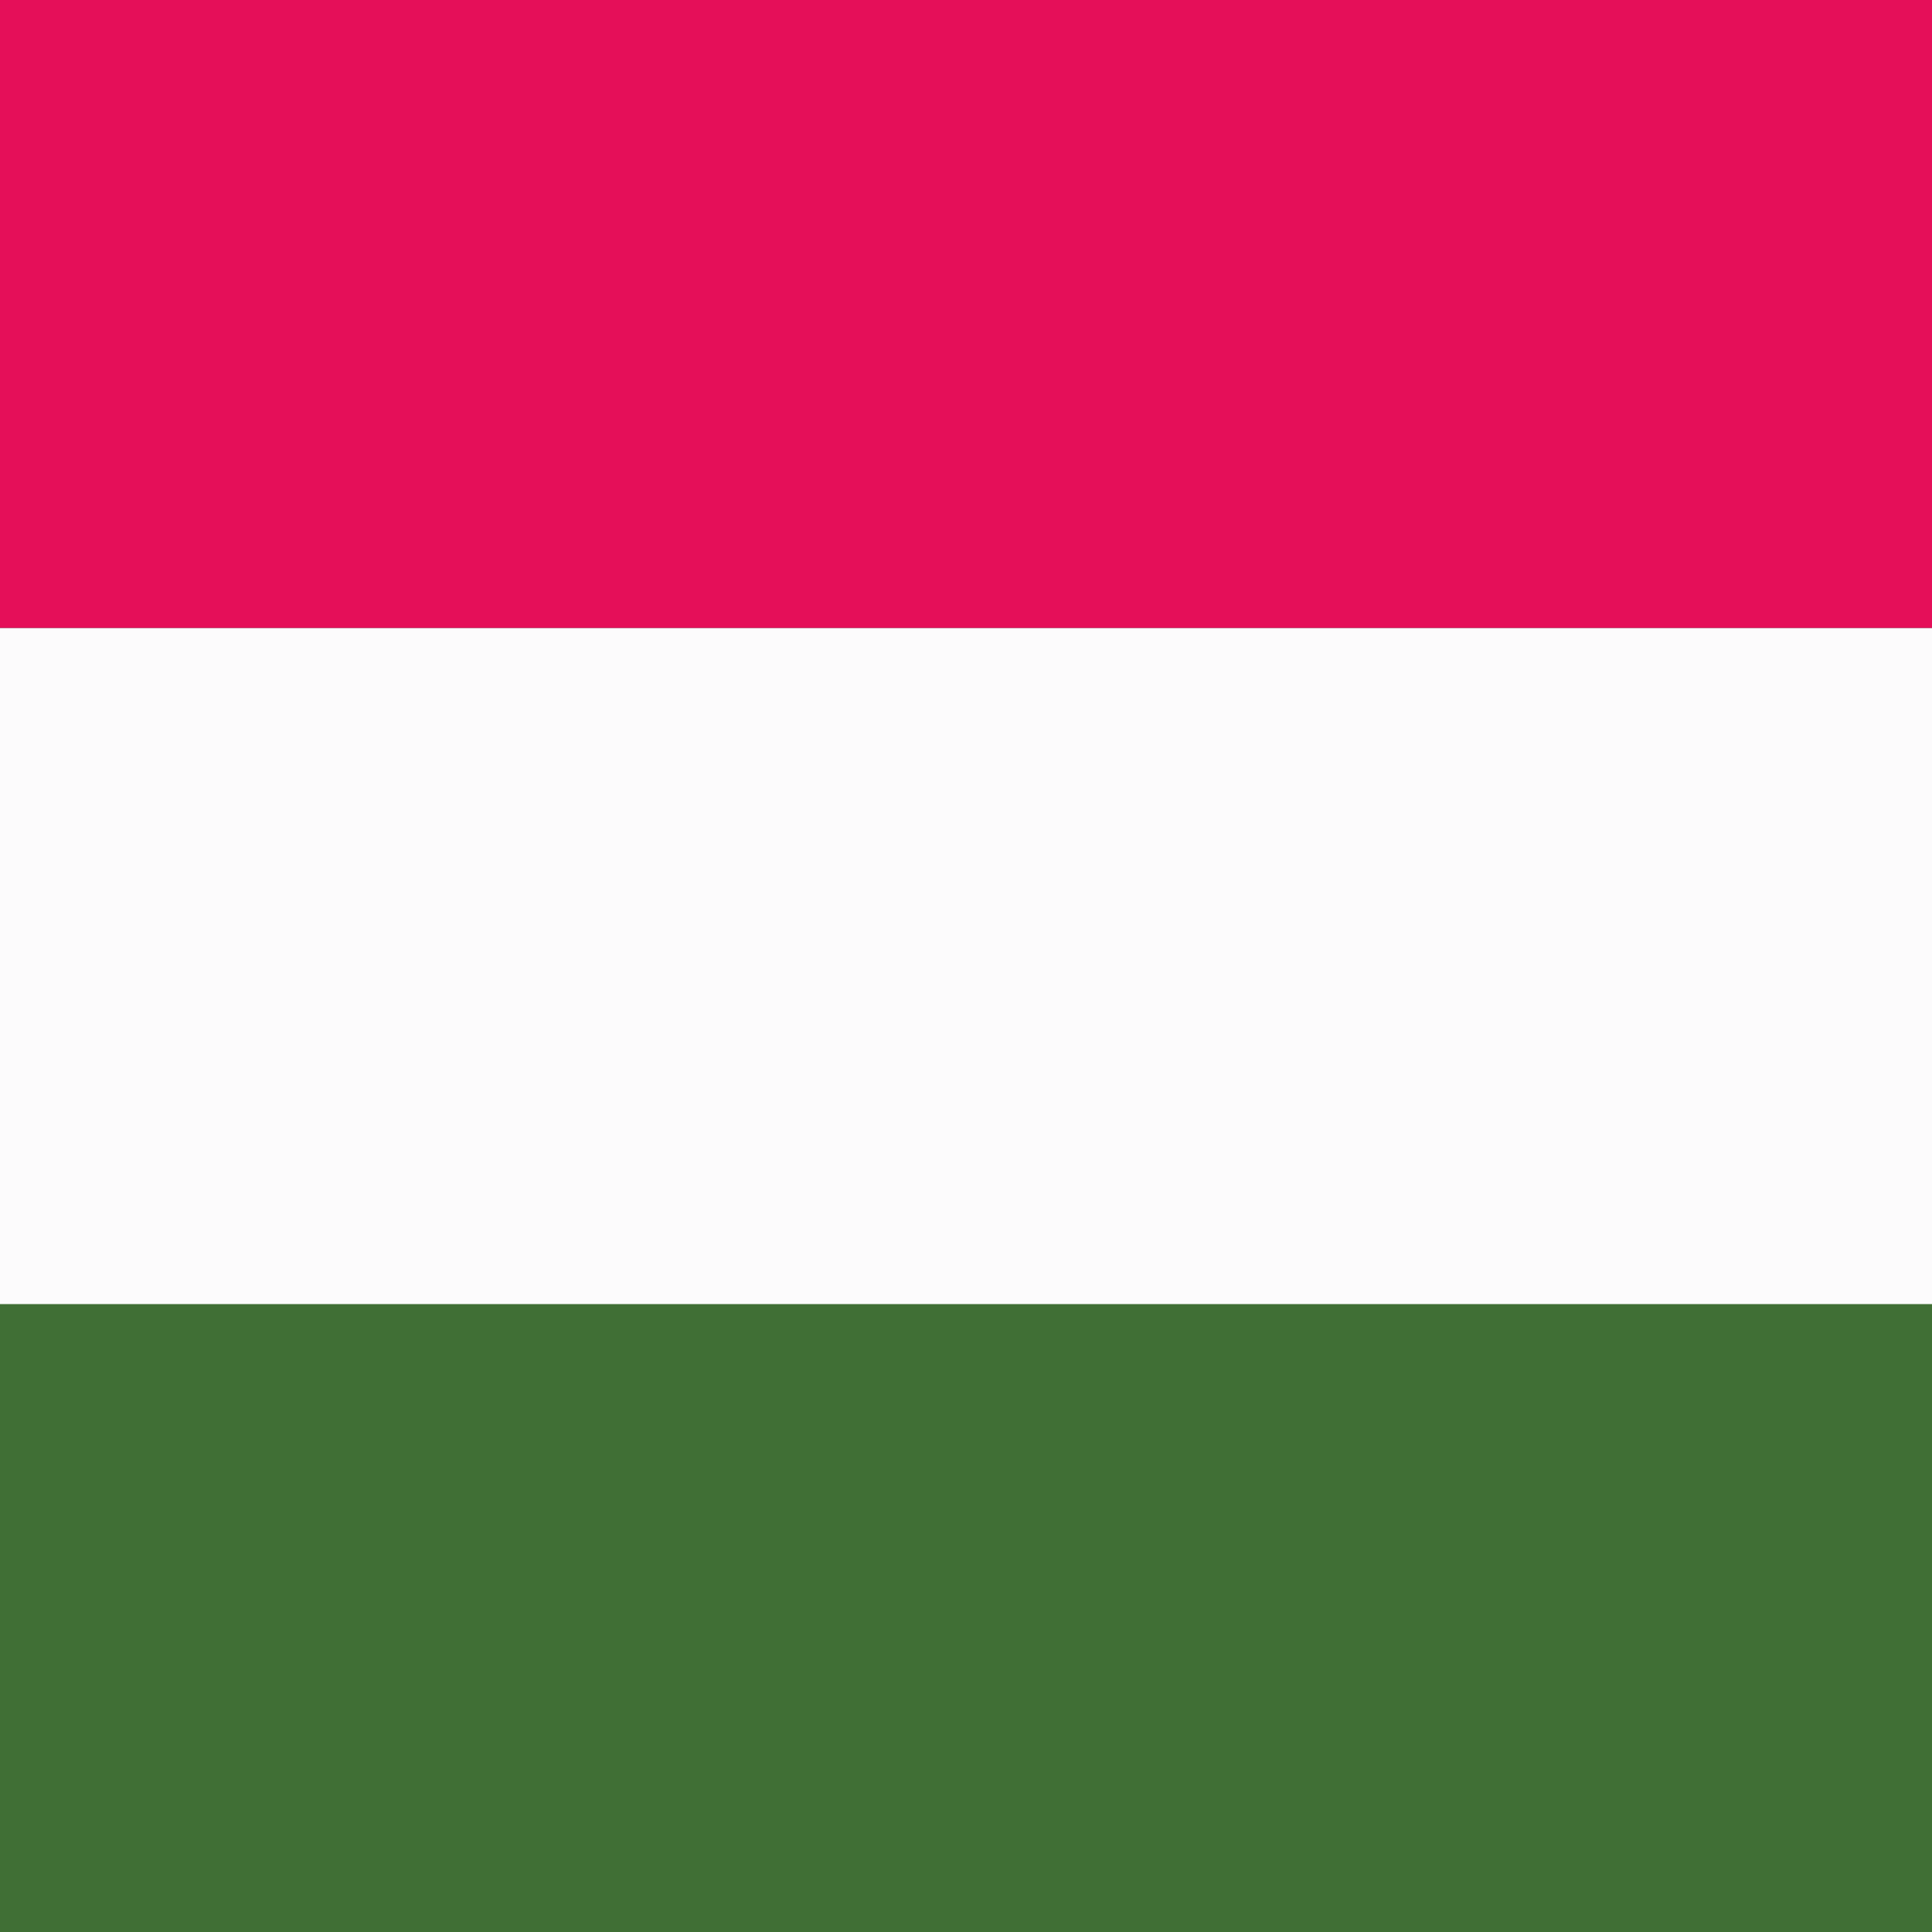
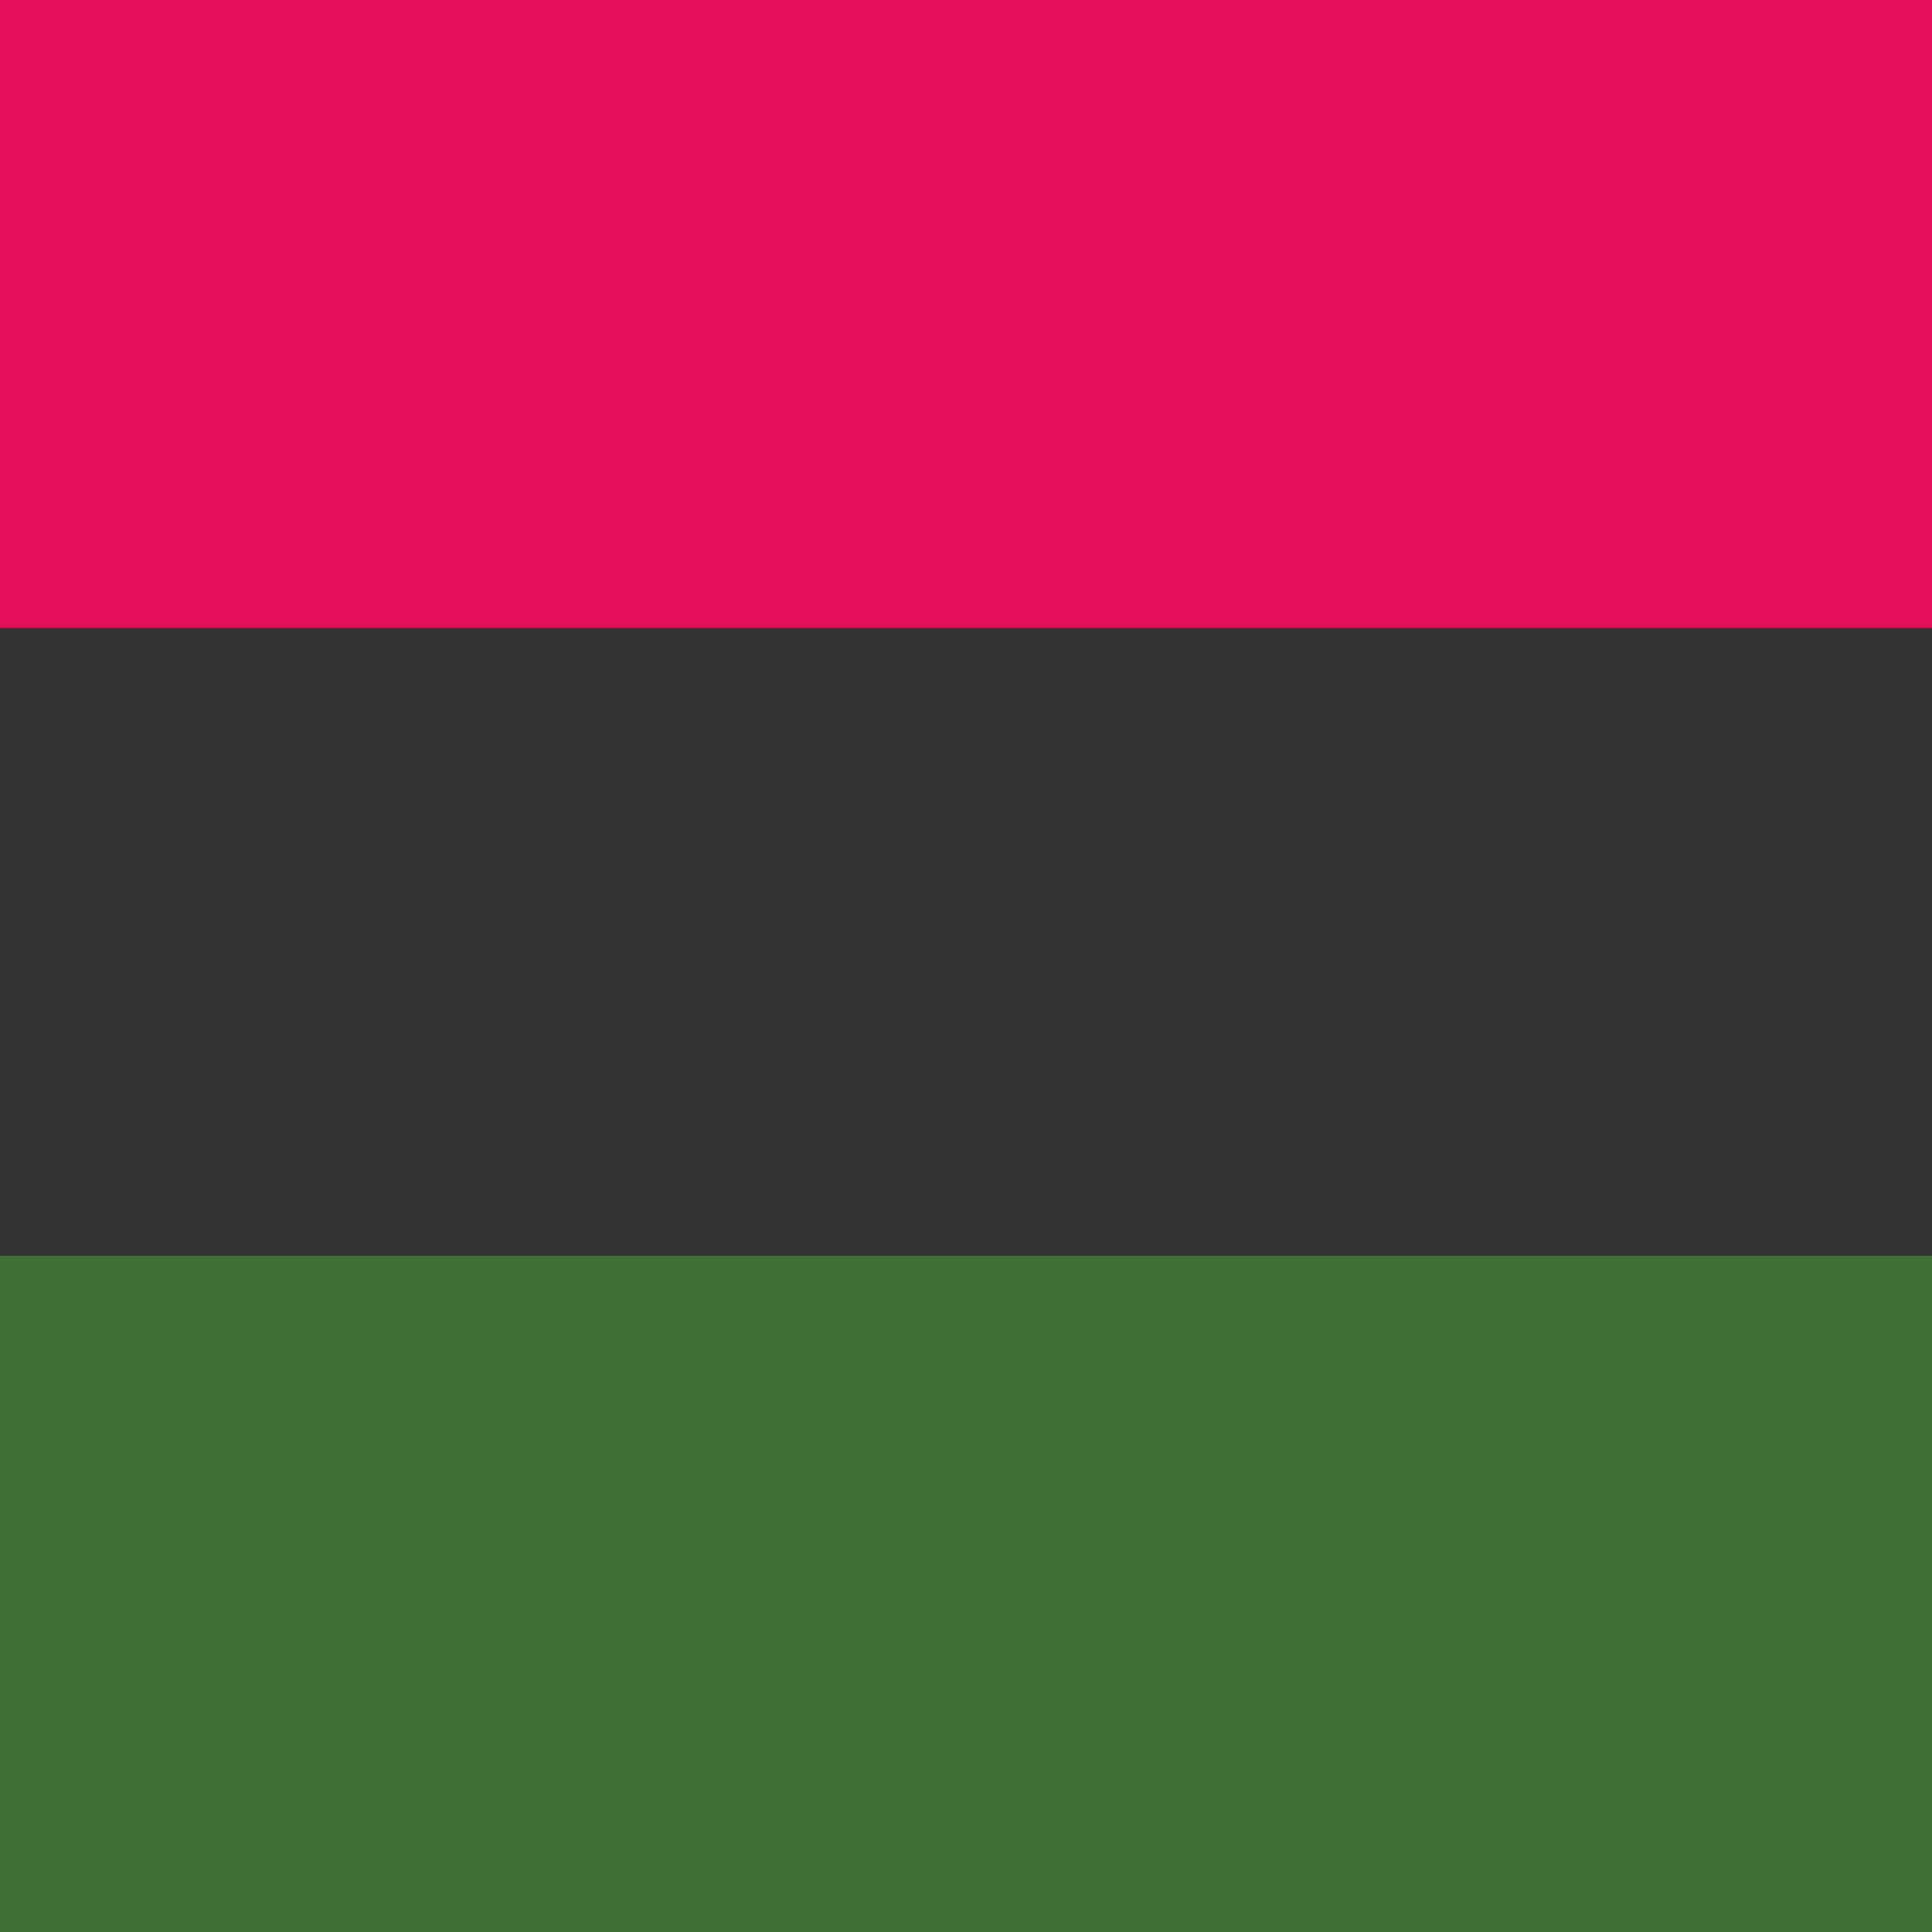
<svg xmlns="http://www.w3.org/2000/svg" width="40px" height="40px" viewBox="0 0 40 40" version="1.1">
  <rect x="0" y="0" width="40" height="40" fill="#333333" stroke="none" />
  <title>hu</title>
  <g id="hu" stroke="none" stroke-width="1" fill="none" fill-rule="evenodd">
    <rect id="Rectangle" fill="#406F35" x="0" y="26" width="40" height="14" />
-     <rect id="Rectangle" fill="#FCFBFC" x="0" y="13" width="40" height="14" />
    <rect id="Rectangle" fill="#E50F59" x="0" y="0" width="40" height="13" />
  </g>
</svg>